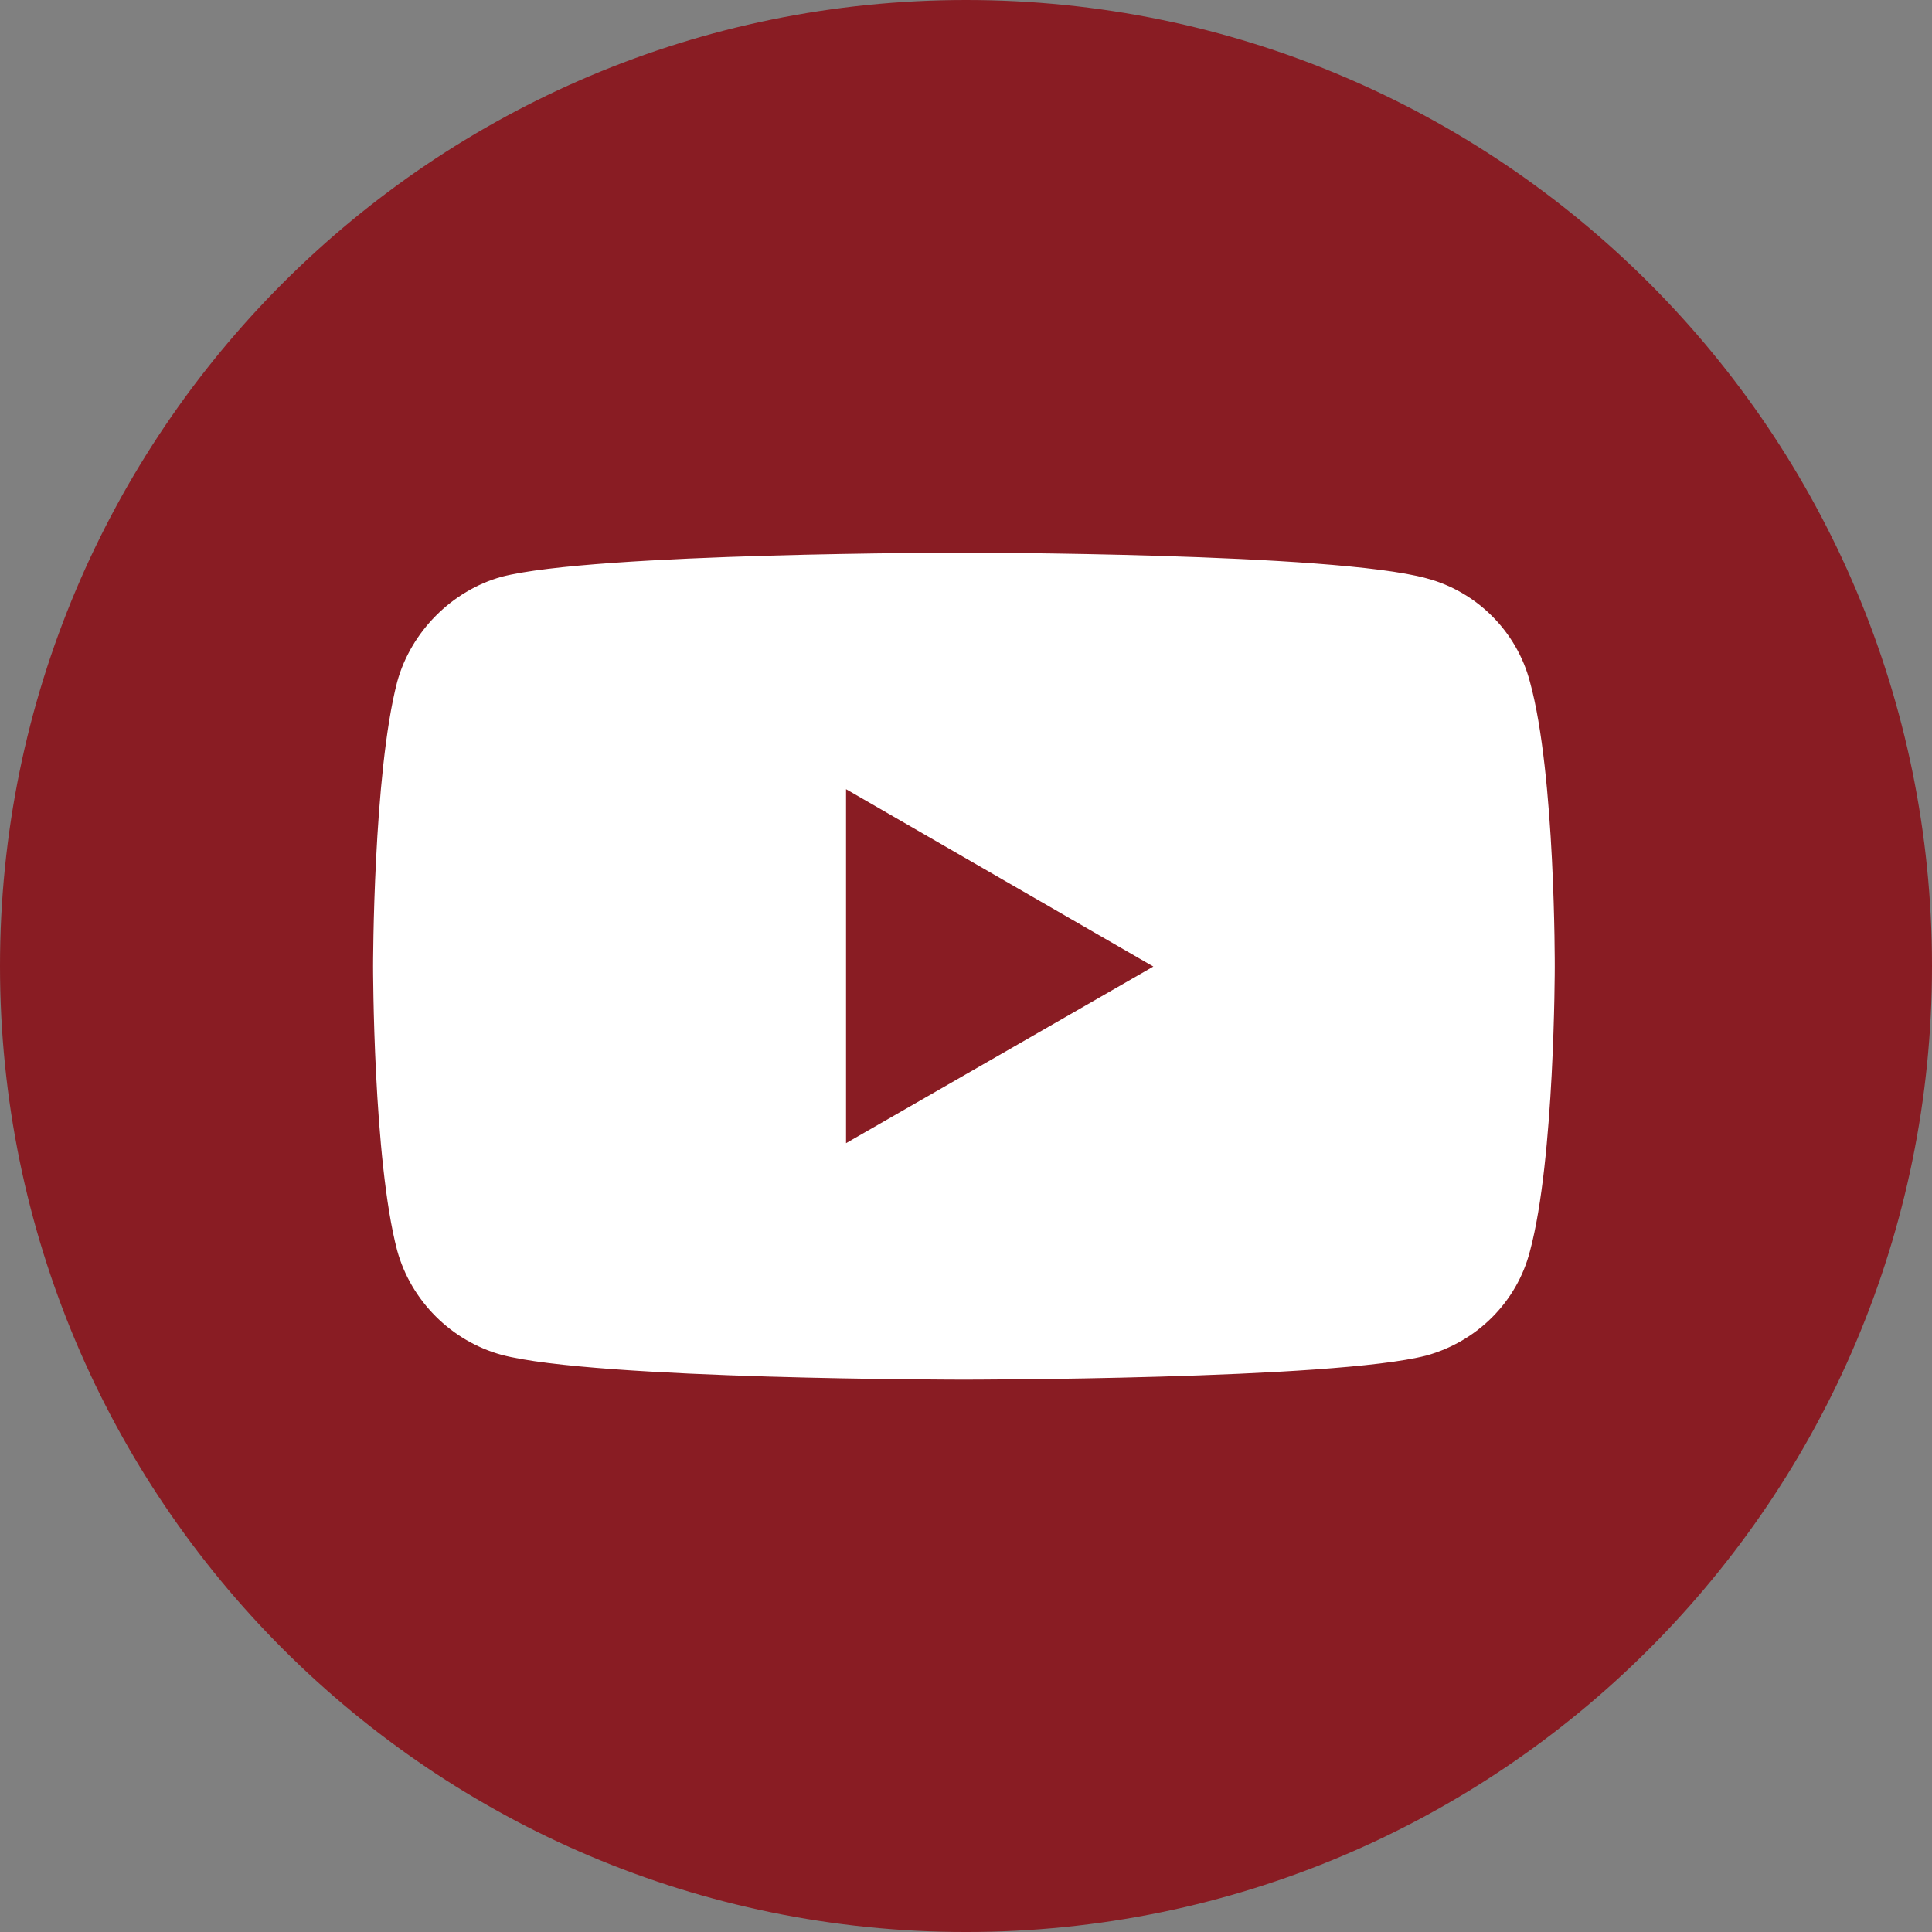
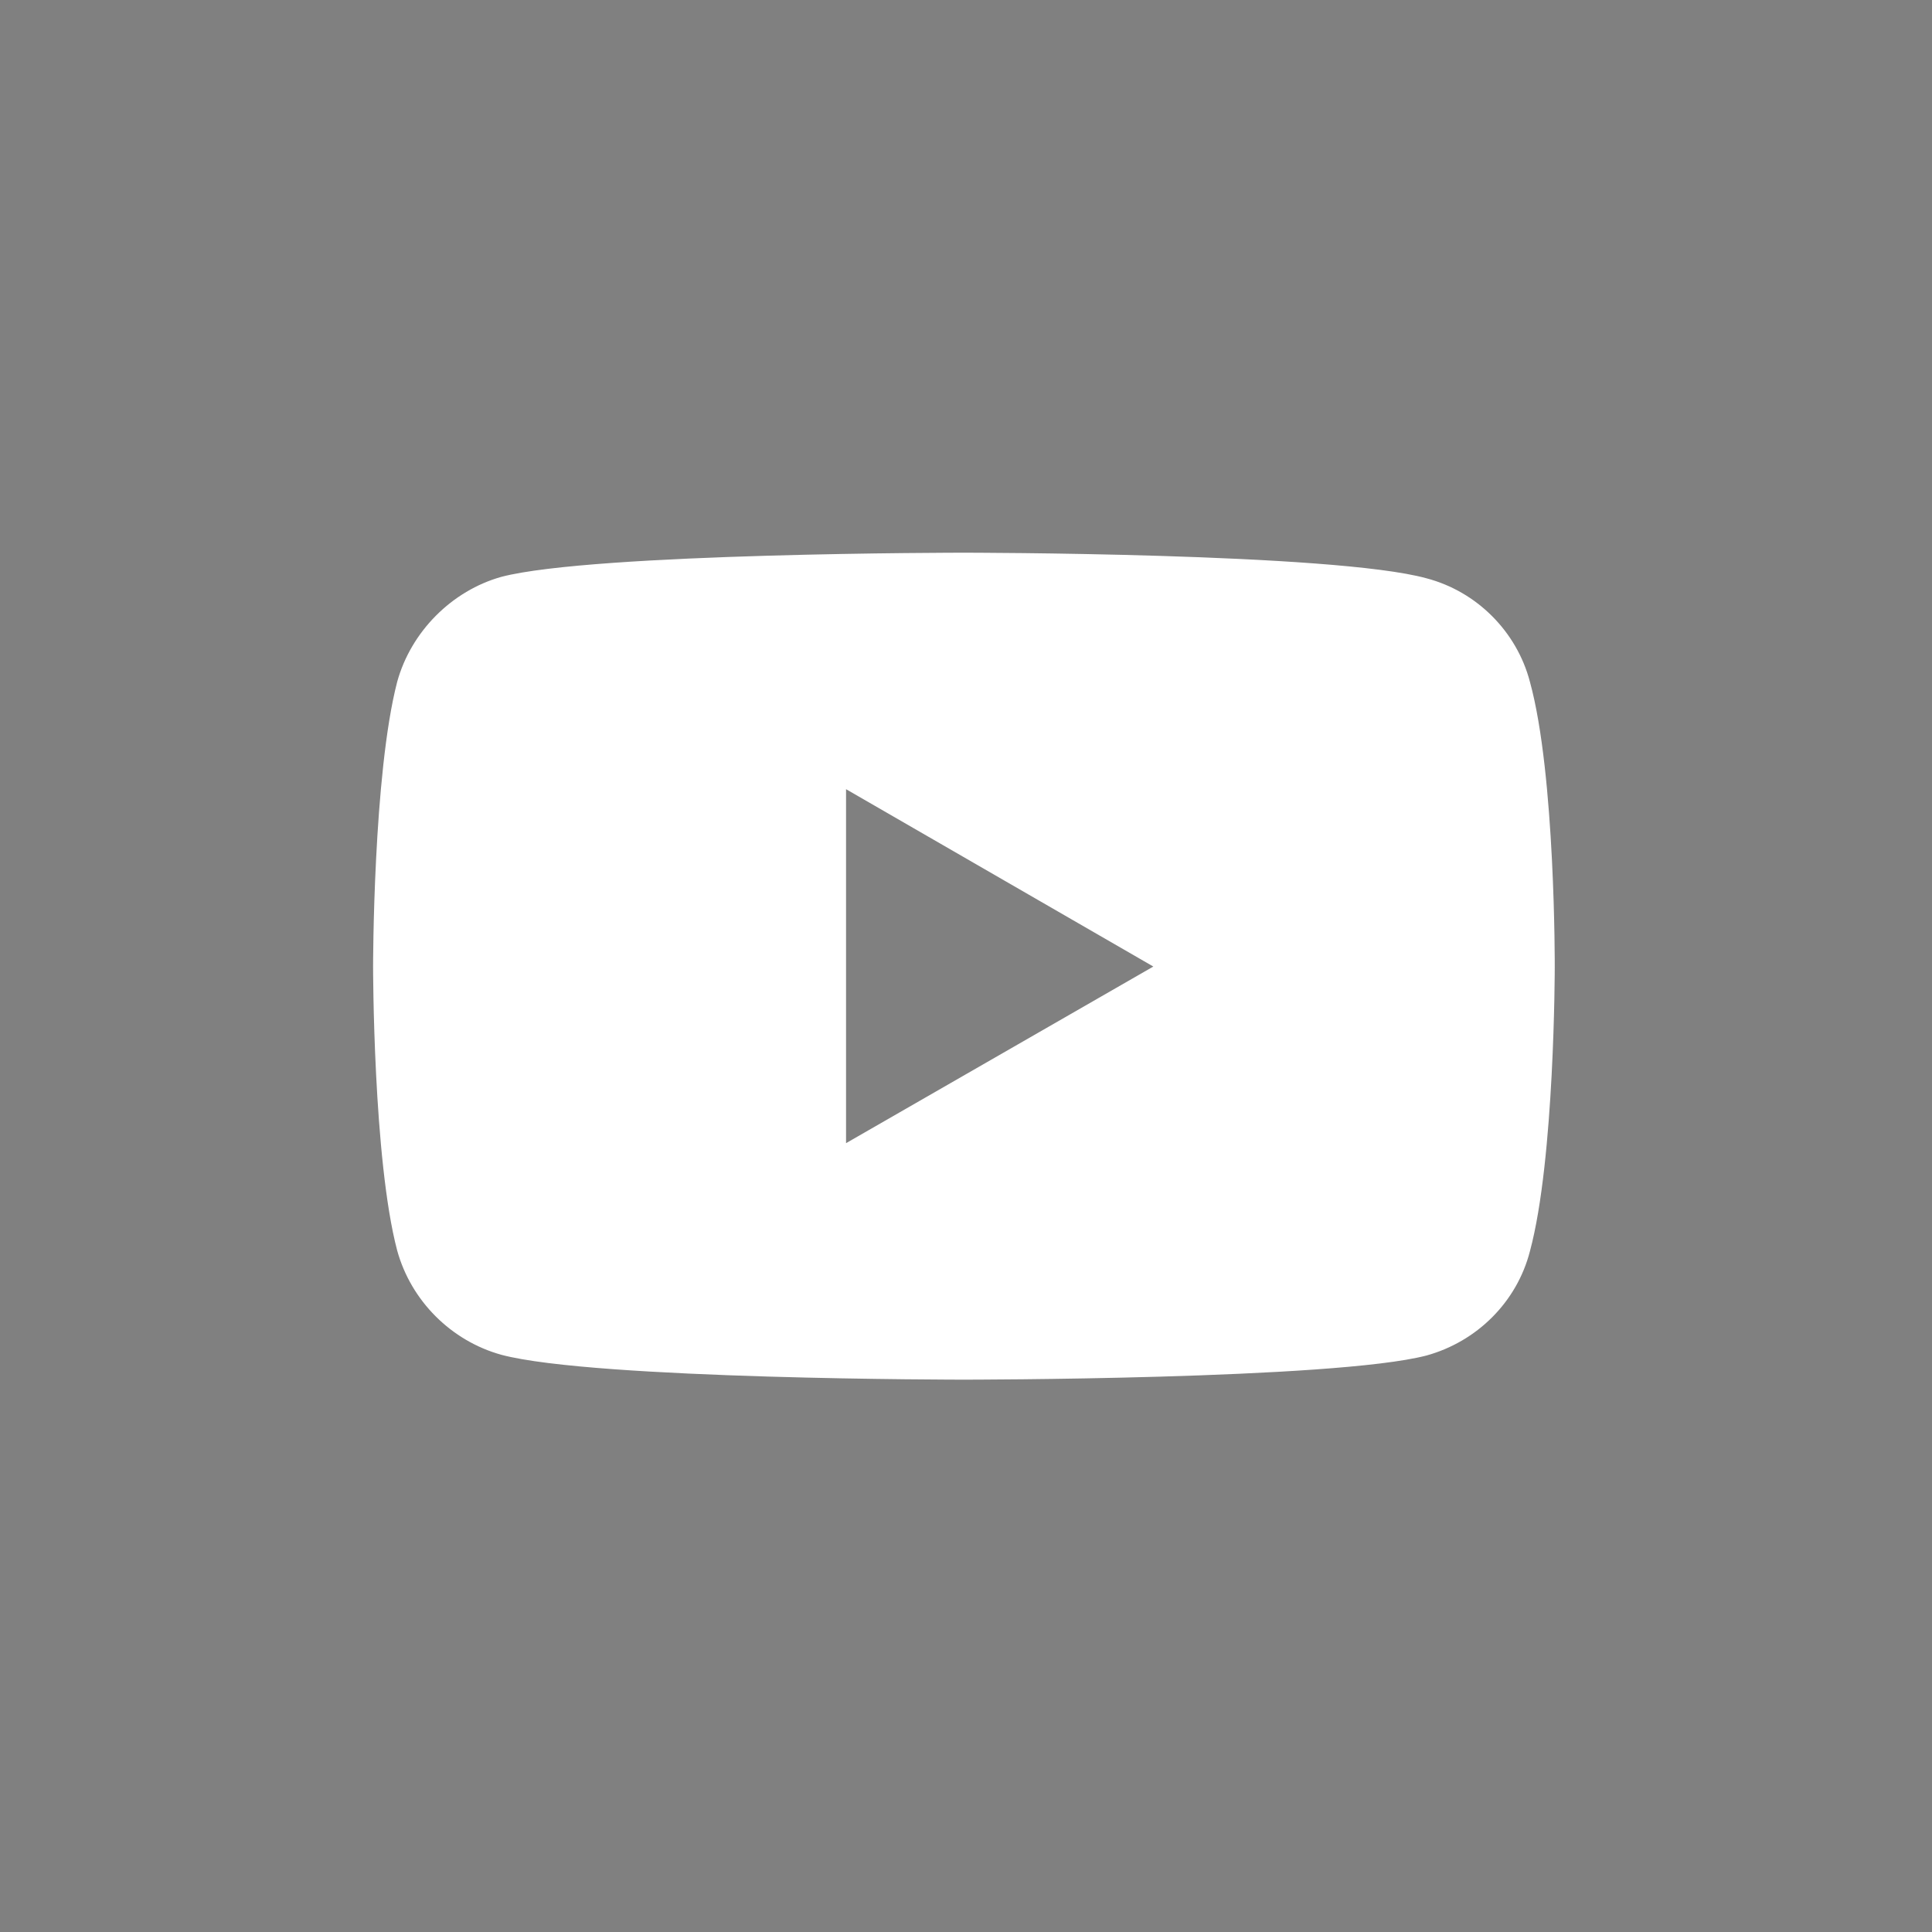
<svg xmlns="http://www.w3.org/2000/svg" version="1.1" id="_レイヤー_2" x="0px" y="0px" width="595.281px" height="595.283px" viewBox="0 123.305 595.281 595.283" enable-background="new 0 123.305 595.281 595.283" xml:space="preserve">
  <rect x="0" y="123.305" width="595.281" height="595.283" fill="#808080" stroke="none" />
  <g id="_レイヤー_1-2">
    <g>
-       <path fill="#891C23" d="M297.64,123.305C133.277,123.305,0,256.582,0,420.945c0,164.363,133.277,297.644,297.64,297.644    c164.363,0,297.641-133.277,297.641-297.644C595.281,256.581,462.003,123.305,297.64,123.305z" />
-     </g>
+       </g>
  </g>
  <g transform="scale(.75)">
-     <path fill="#FFFFFF" d="M395.85,391.469c0,0-151.725,0-189.807,9.895c-20.389,5.698-37.179,22.487-42.876,43.176   c-9.895,38.082-9.895,116.944-9.895,116.944s0,79.161,9.895,116.643c5.699,20.691,22.188,37.178,42.878,42.878   C244.425,731.2,395.85,731.2,395.85,731.2s152.025,0,190.104-9.897c20.694-5.694,37.181-21.884,42.578-42.876   c10.194-37.78,10.194-116.642,10.194-116.642s0.302-79.161-10.194-117.245c-5.397-20.688-21.888-37.178-42.578-42.576   C547.875,391.469,395.85,391.469,395.85,391.469z M347.573,488.621l126.24,72.862l-126.24,72.561V488.621L347.573,488.621z" />
+     <path fill="#FFFFFF" d="M395.85,391.469c0,0-151.725,0-189.807,9.895c-20.389,5.698-37.179,22.487-42.876,43.176   c-9.895,38.082-9.895,116.944-9.895,116.944s0,79.161,9.895,116.643c5.699,20.691,22.188,37.178,42.878,42.878   C244.425,731.2,395.85,731.2,395.85,731.2s152.025,0,190.104-9.897c20.694-5.694,37.181-21.884,42.578-42.876   c10.194-37.78,10.194-116.642,10.194-116.642s0.302-79.161-10.194-117.245c-5.397-20.688-21.888-37.178-42.578-42.576   C547.875,391.469,395.85,391.469,395.85,391.469M347.573,488.621l126.24,72.862l-126.24,72.561V488.621L347.573,488.621z" />
  </g>
</svg>